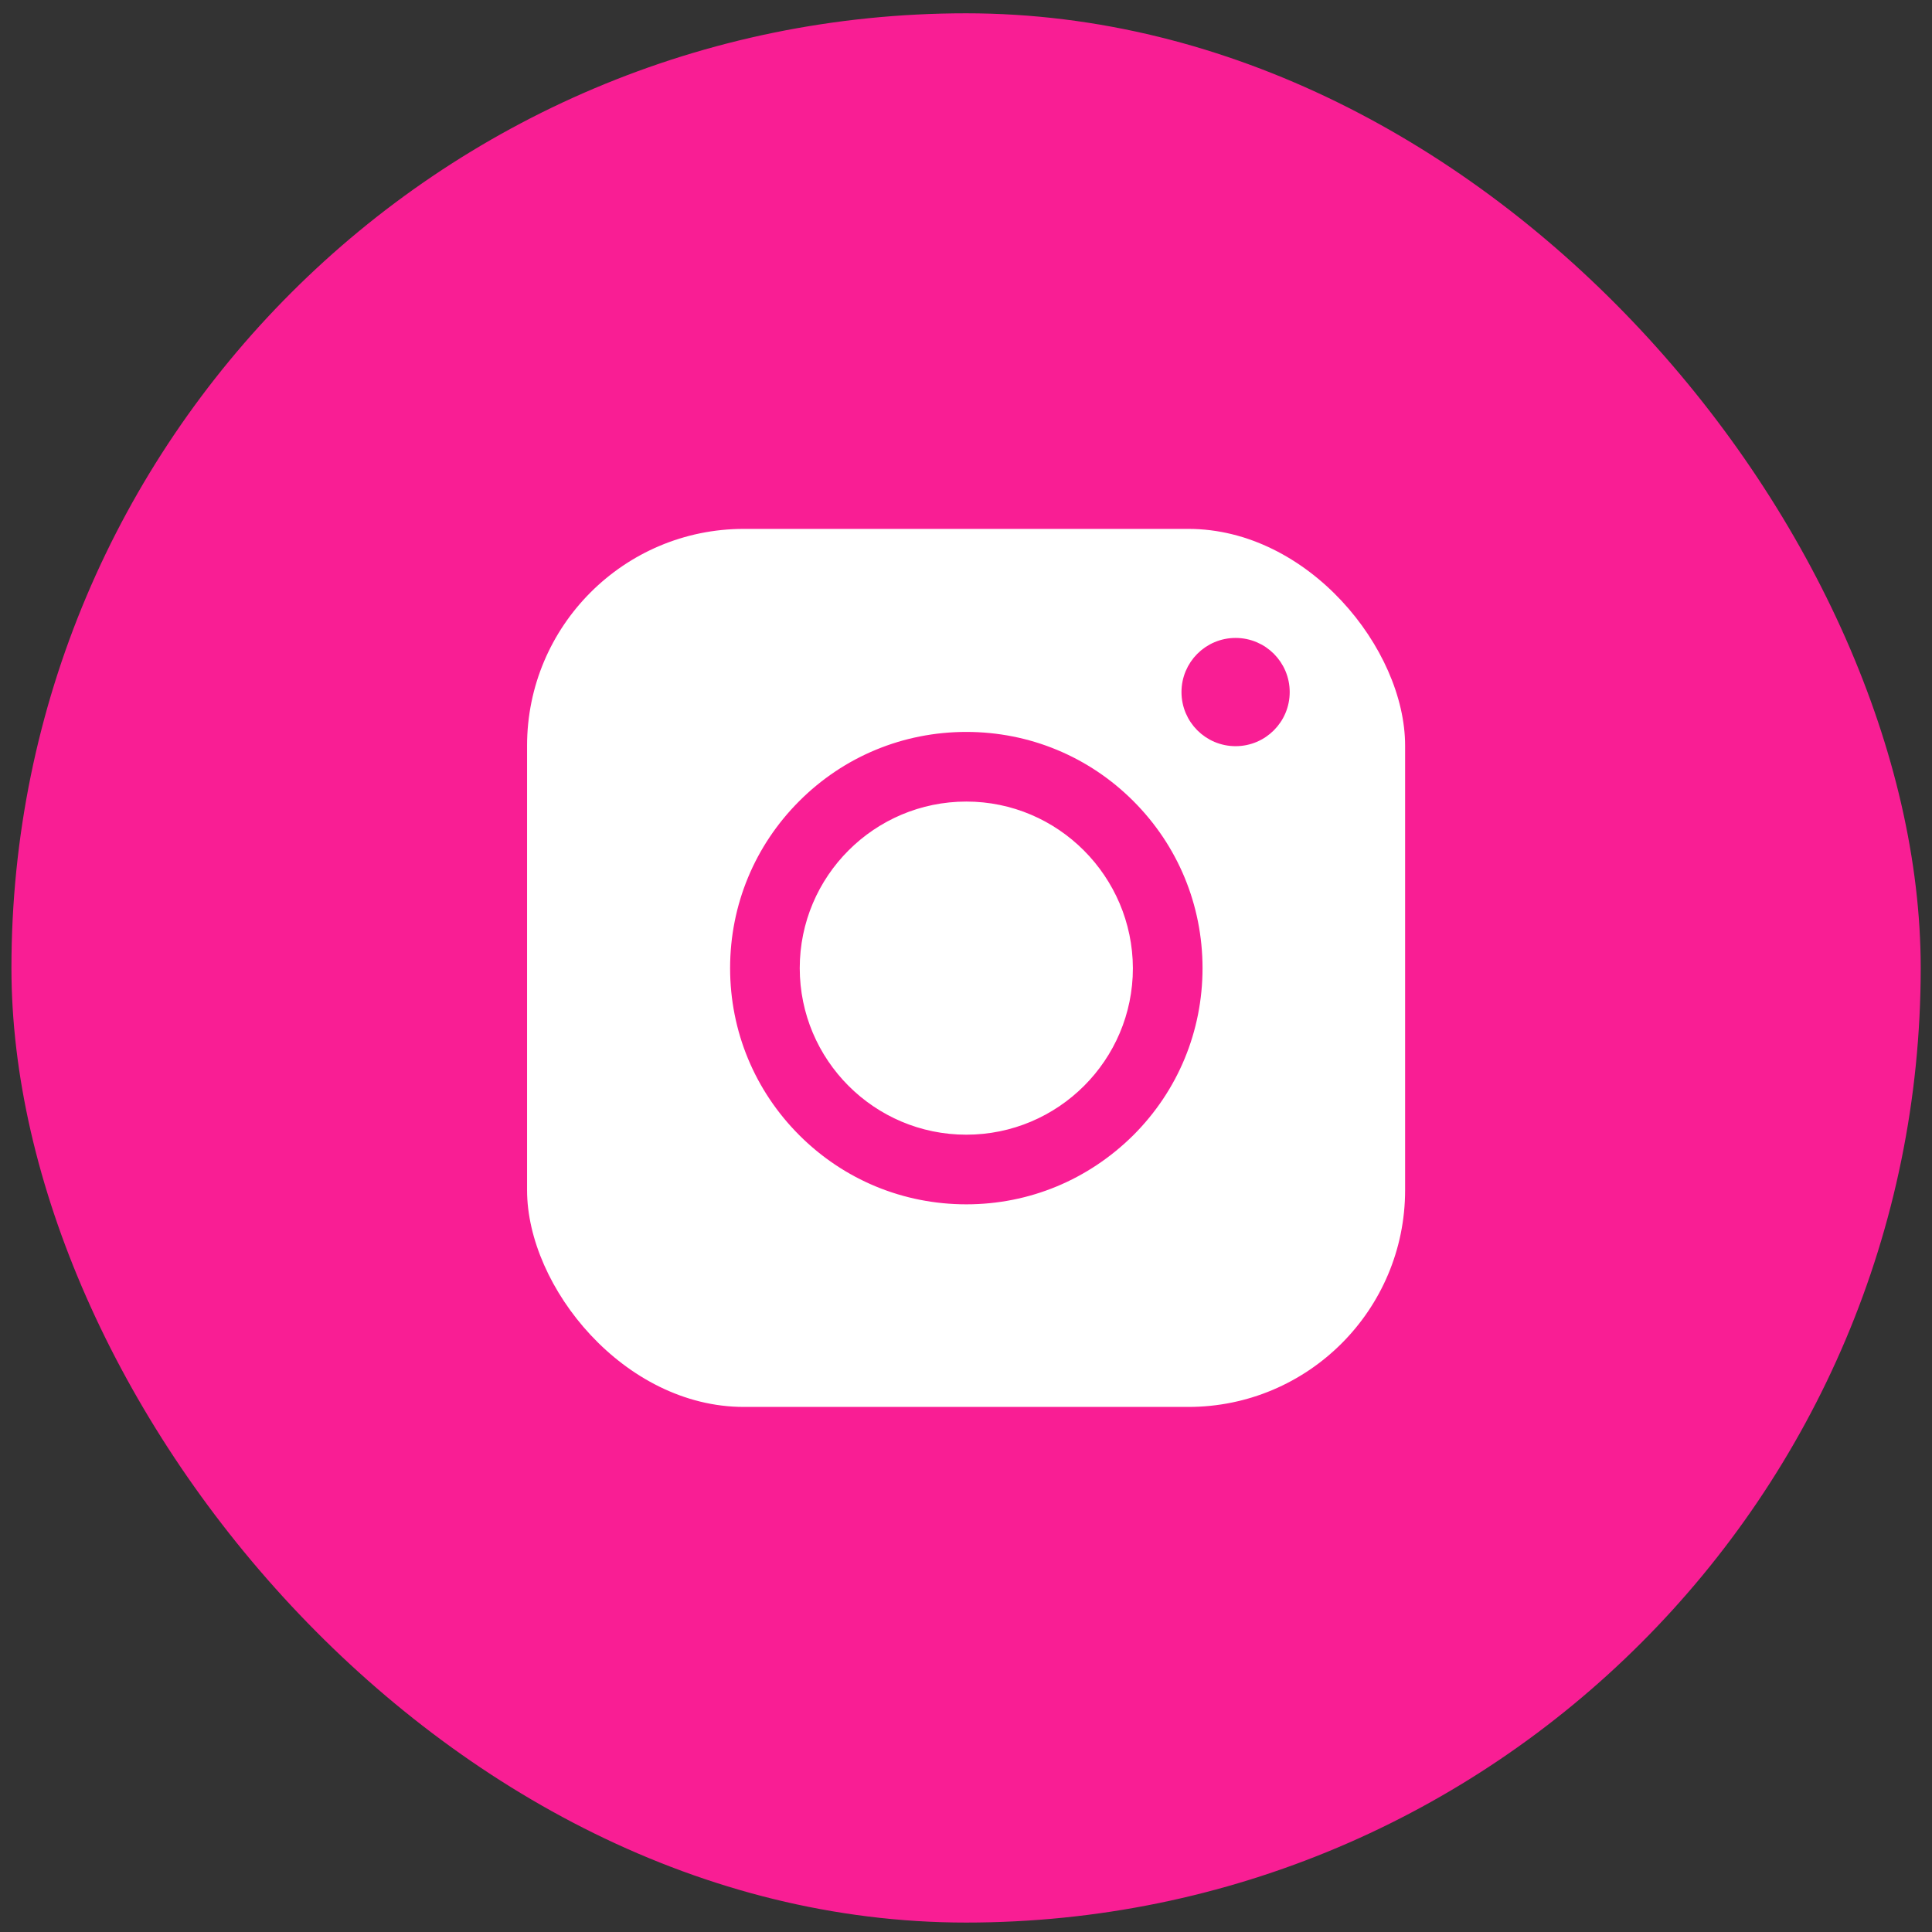
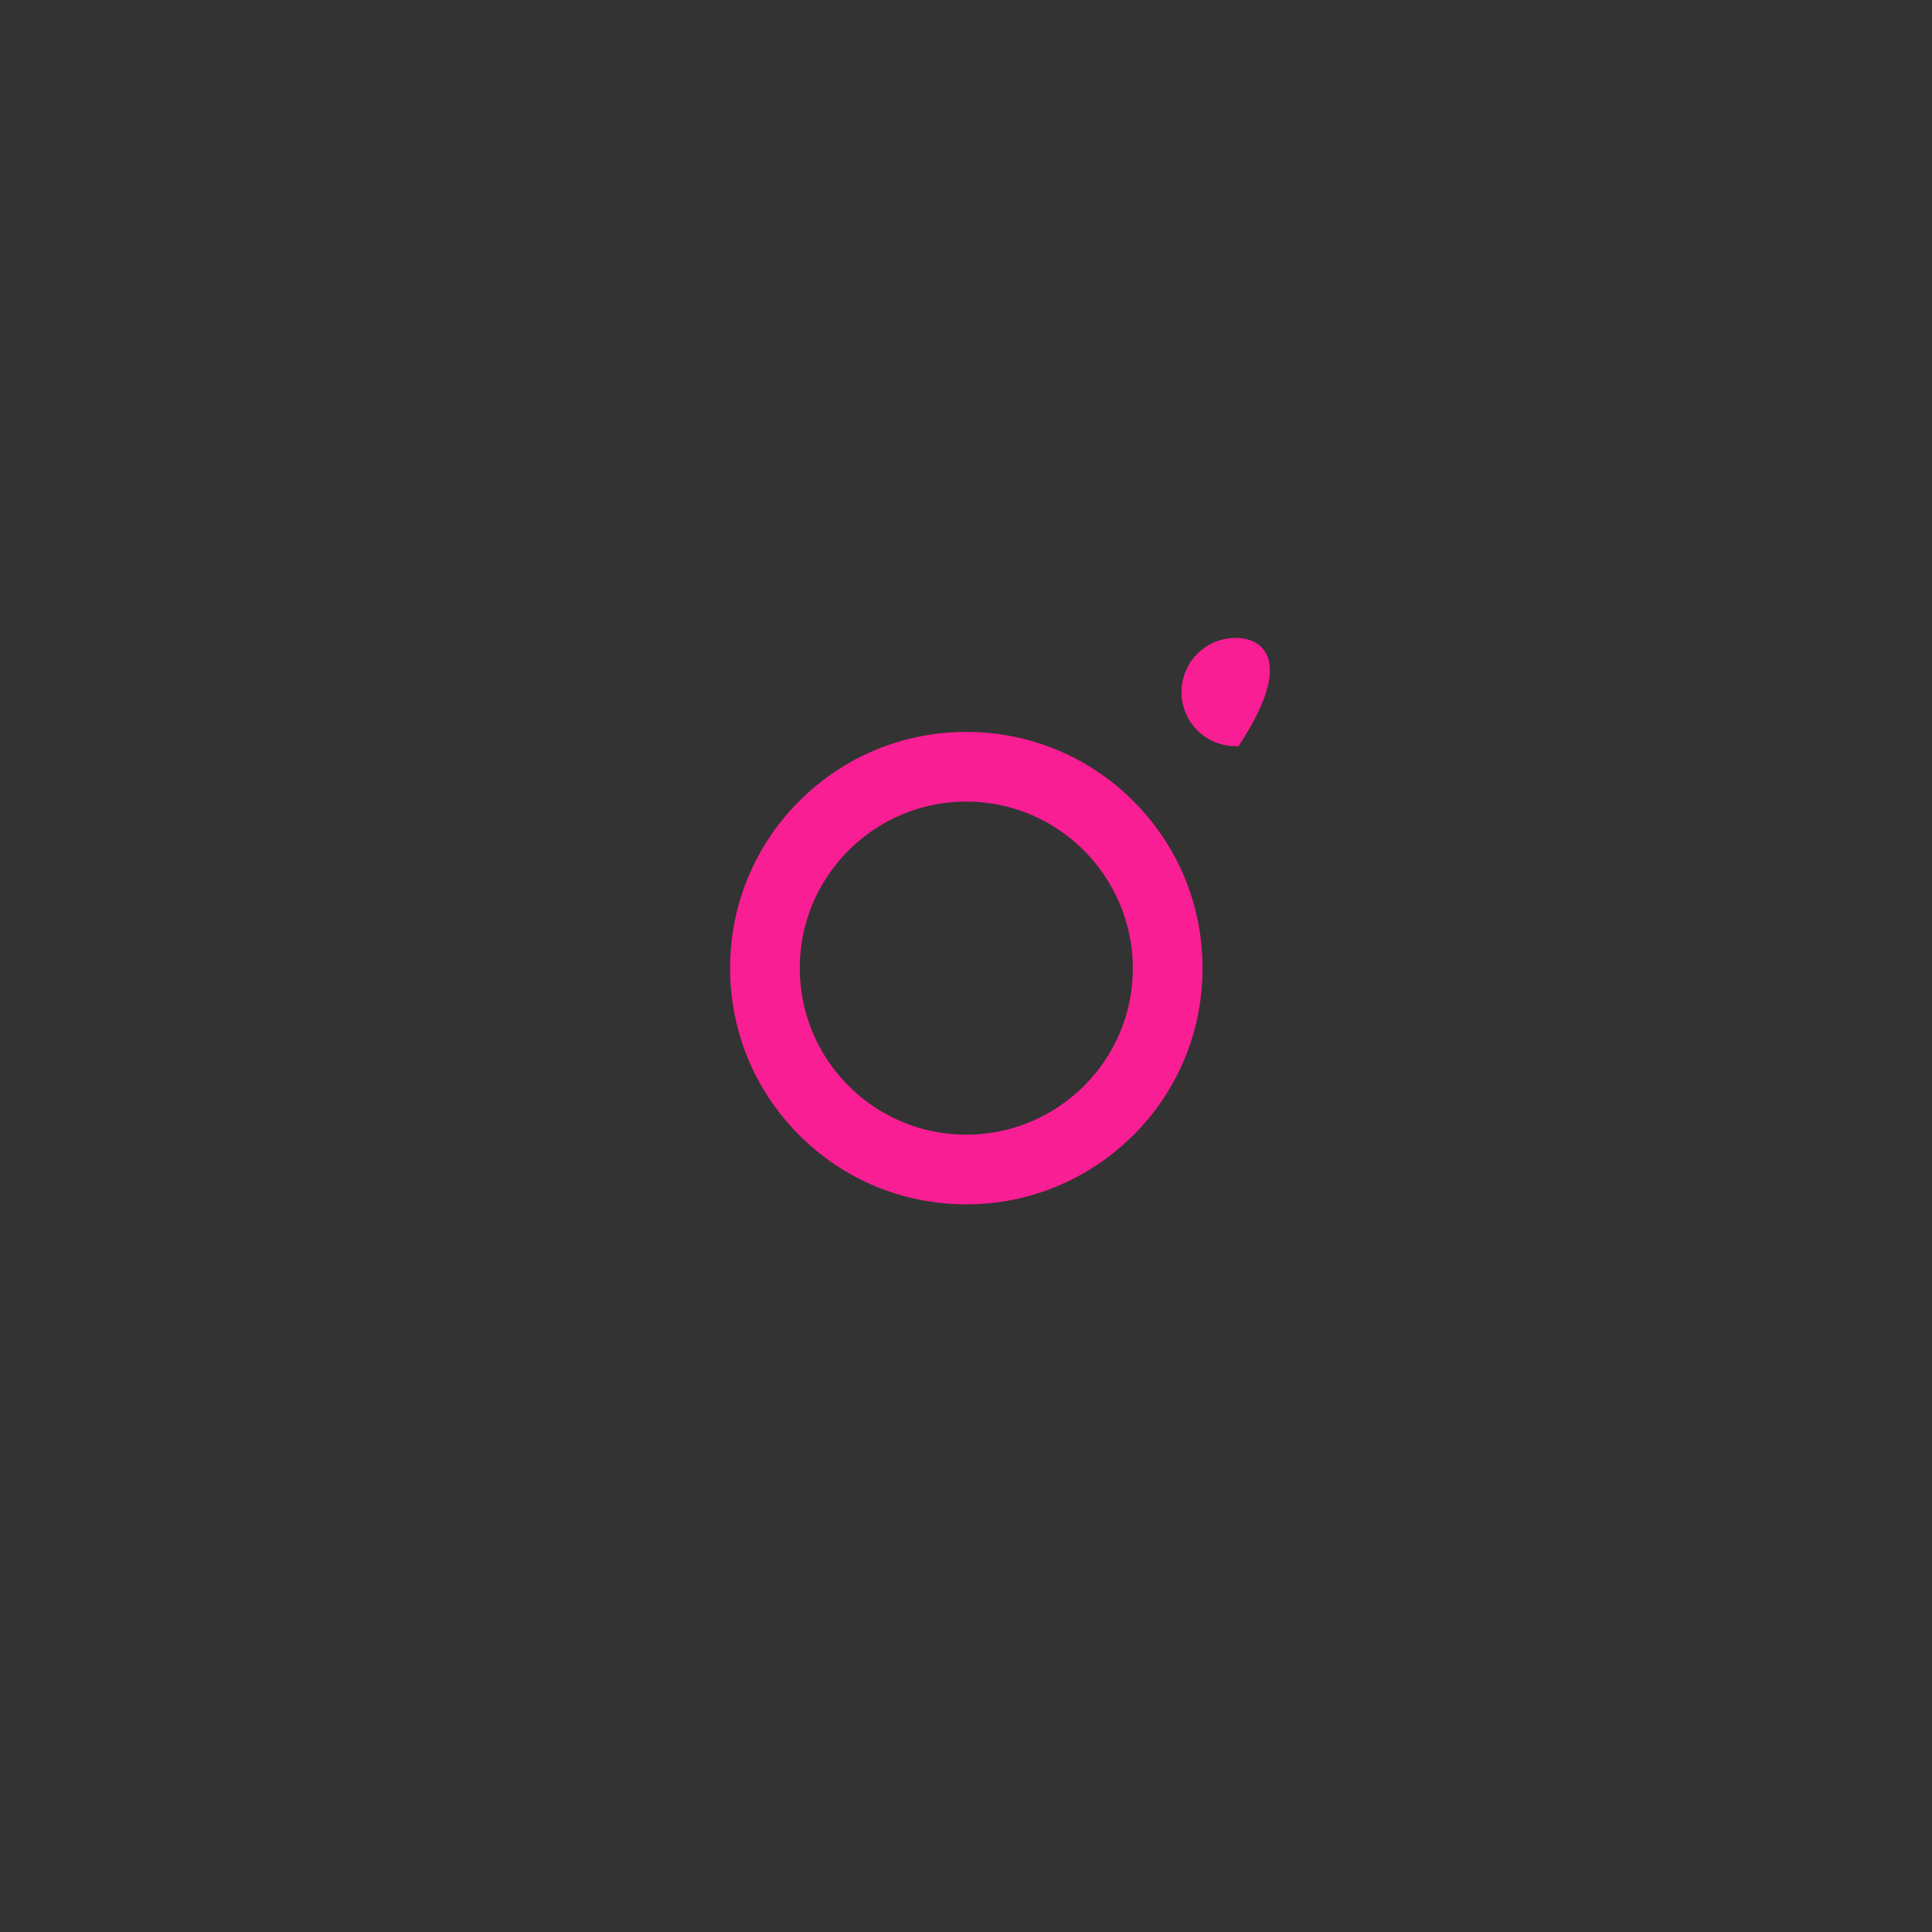
<svg xmlns="http://www.w3.org/2000/svg" width="85" height="85" viewBox="0 0 85 85" fill="none">
  <rect x="0" y="0" width="85" height="85" fill="#333333" stroke="none" />
-   <rect x="0.503" y="0.585" width="84" height="84" rx="42" fill="#F91E94" />
-   <rect x="23.189" y="23.269" width="38.63" height="38.63" rx="9.538" fill="white" />
  <path d="M49.694 49.775L49.695 49.774C51.612 47.857 52.668 45.306 52.668 42.593C52.667 39.88 51.611 37.329 49.694 35.412C47.777 33.496 45.226 32.44 42.513 32.44C39.801 32.44 37.249 33.496 35.333 35.413C33.416 37.33 32.36 39.881 32.36 42.594C32.36 45.306 33.417 47.858 35.334 49.775C37.25 51.691 39.802 52.747 42.514 52.747C45.227 52.747 47.762 51.69 49.694 49.775ZM34.947 42.594C34.947 38.411 38.346 35.027 42.514 35.027C46.68 35.026 50.065 38.425 50.081 42.594C50.081 46.777 46.682 50.16 42.514 50.16C38.331 50.16 34.947 46.762 34.947 42.594Z" fill="#F91E94" stroke="#F91E94" stroke-width="0.477" />
-   <path d="M54.361 32.59C55.544 32.59 56.503 31.631 56.503 30.448C56.503 29.264 55.544 28.305 54.361 28.305C53.178 28.305 52.219 29.265 52.219 30.448C52.219 31.631 53.178 32.59 54.361 32.59Z" fill="#F91E94" stroke="#F91E94" stroke-width="0.477" />
+   <path d="M54.361 32.59C56.503 29.264 55.544 28.305 54.361 28.305C53.178 28.305 52.219 29.265 52.219 30.448C52.219 31.631 53.178 32.59 54.361 32.59Z" fill="#F91E94" stroke="#F91E94" stroke-width="0.477" />
</svg>